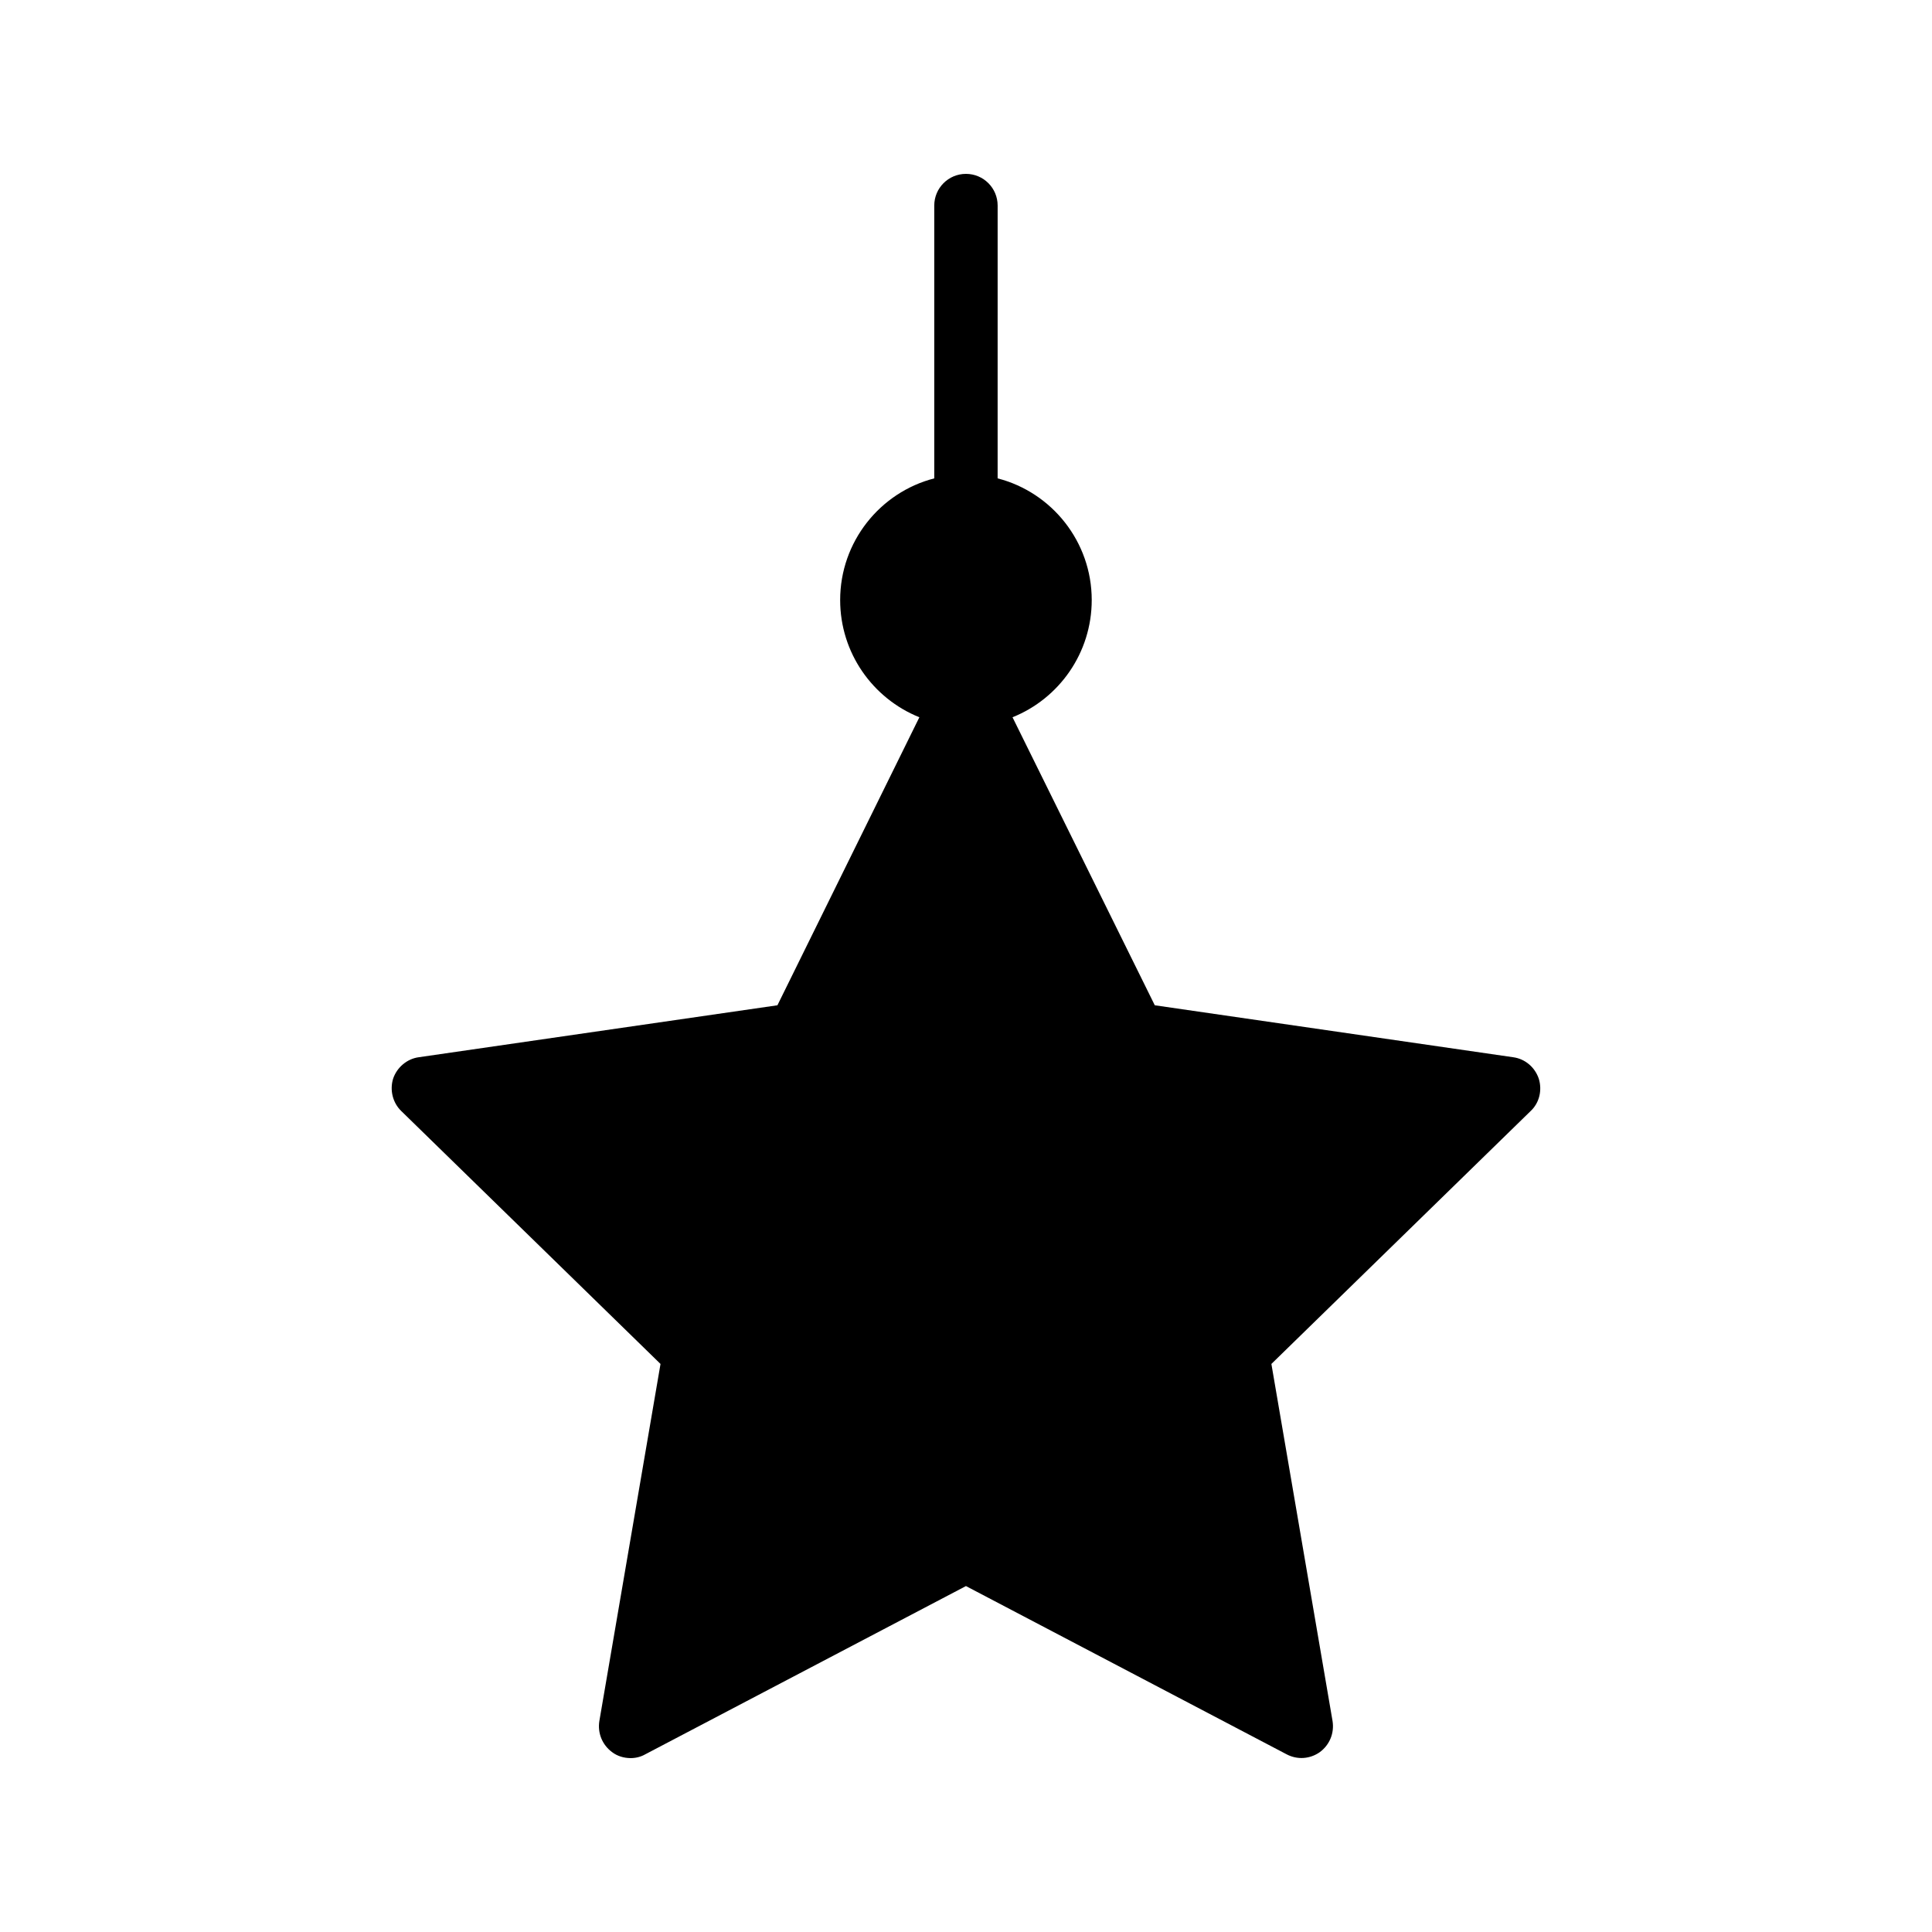
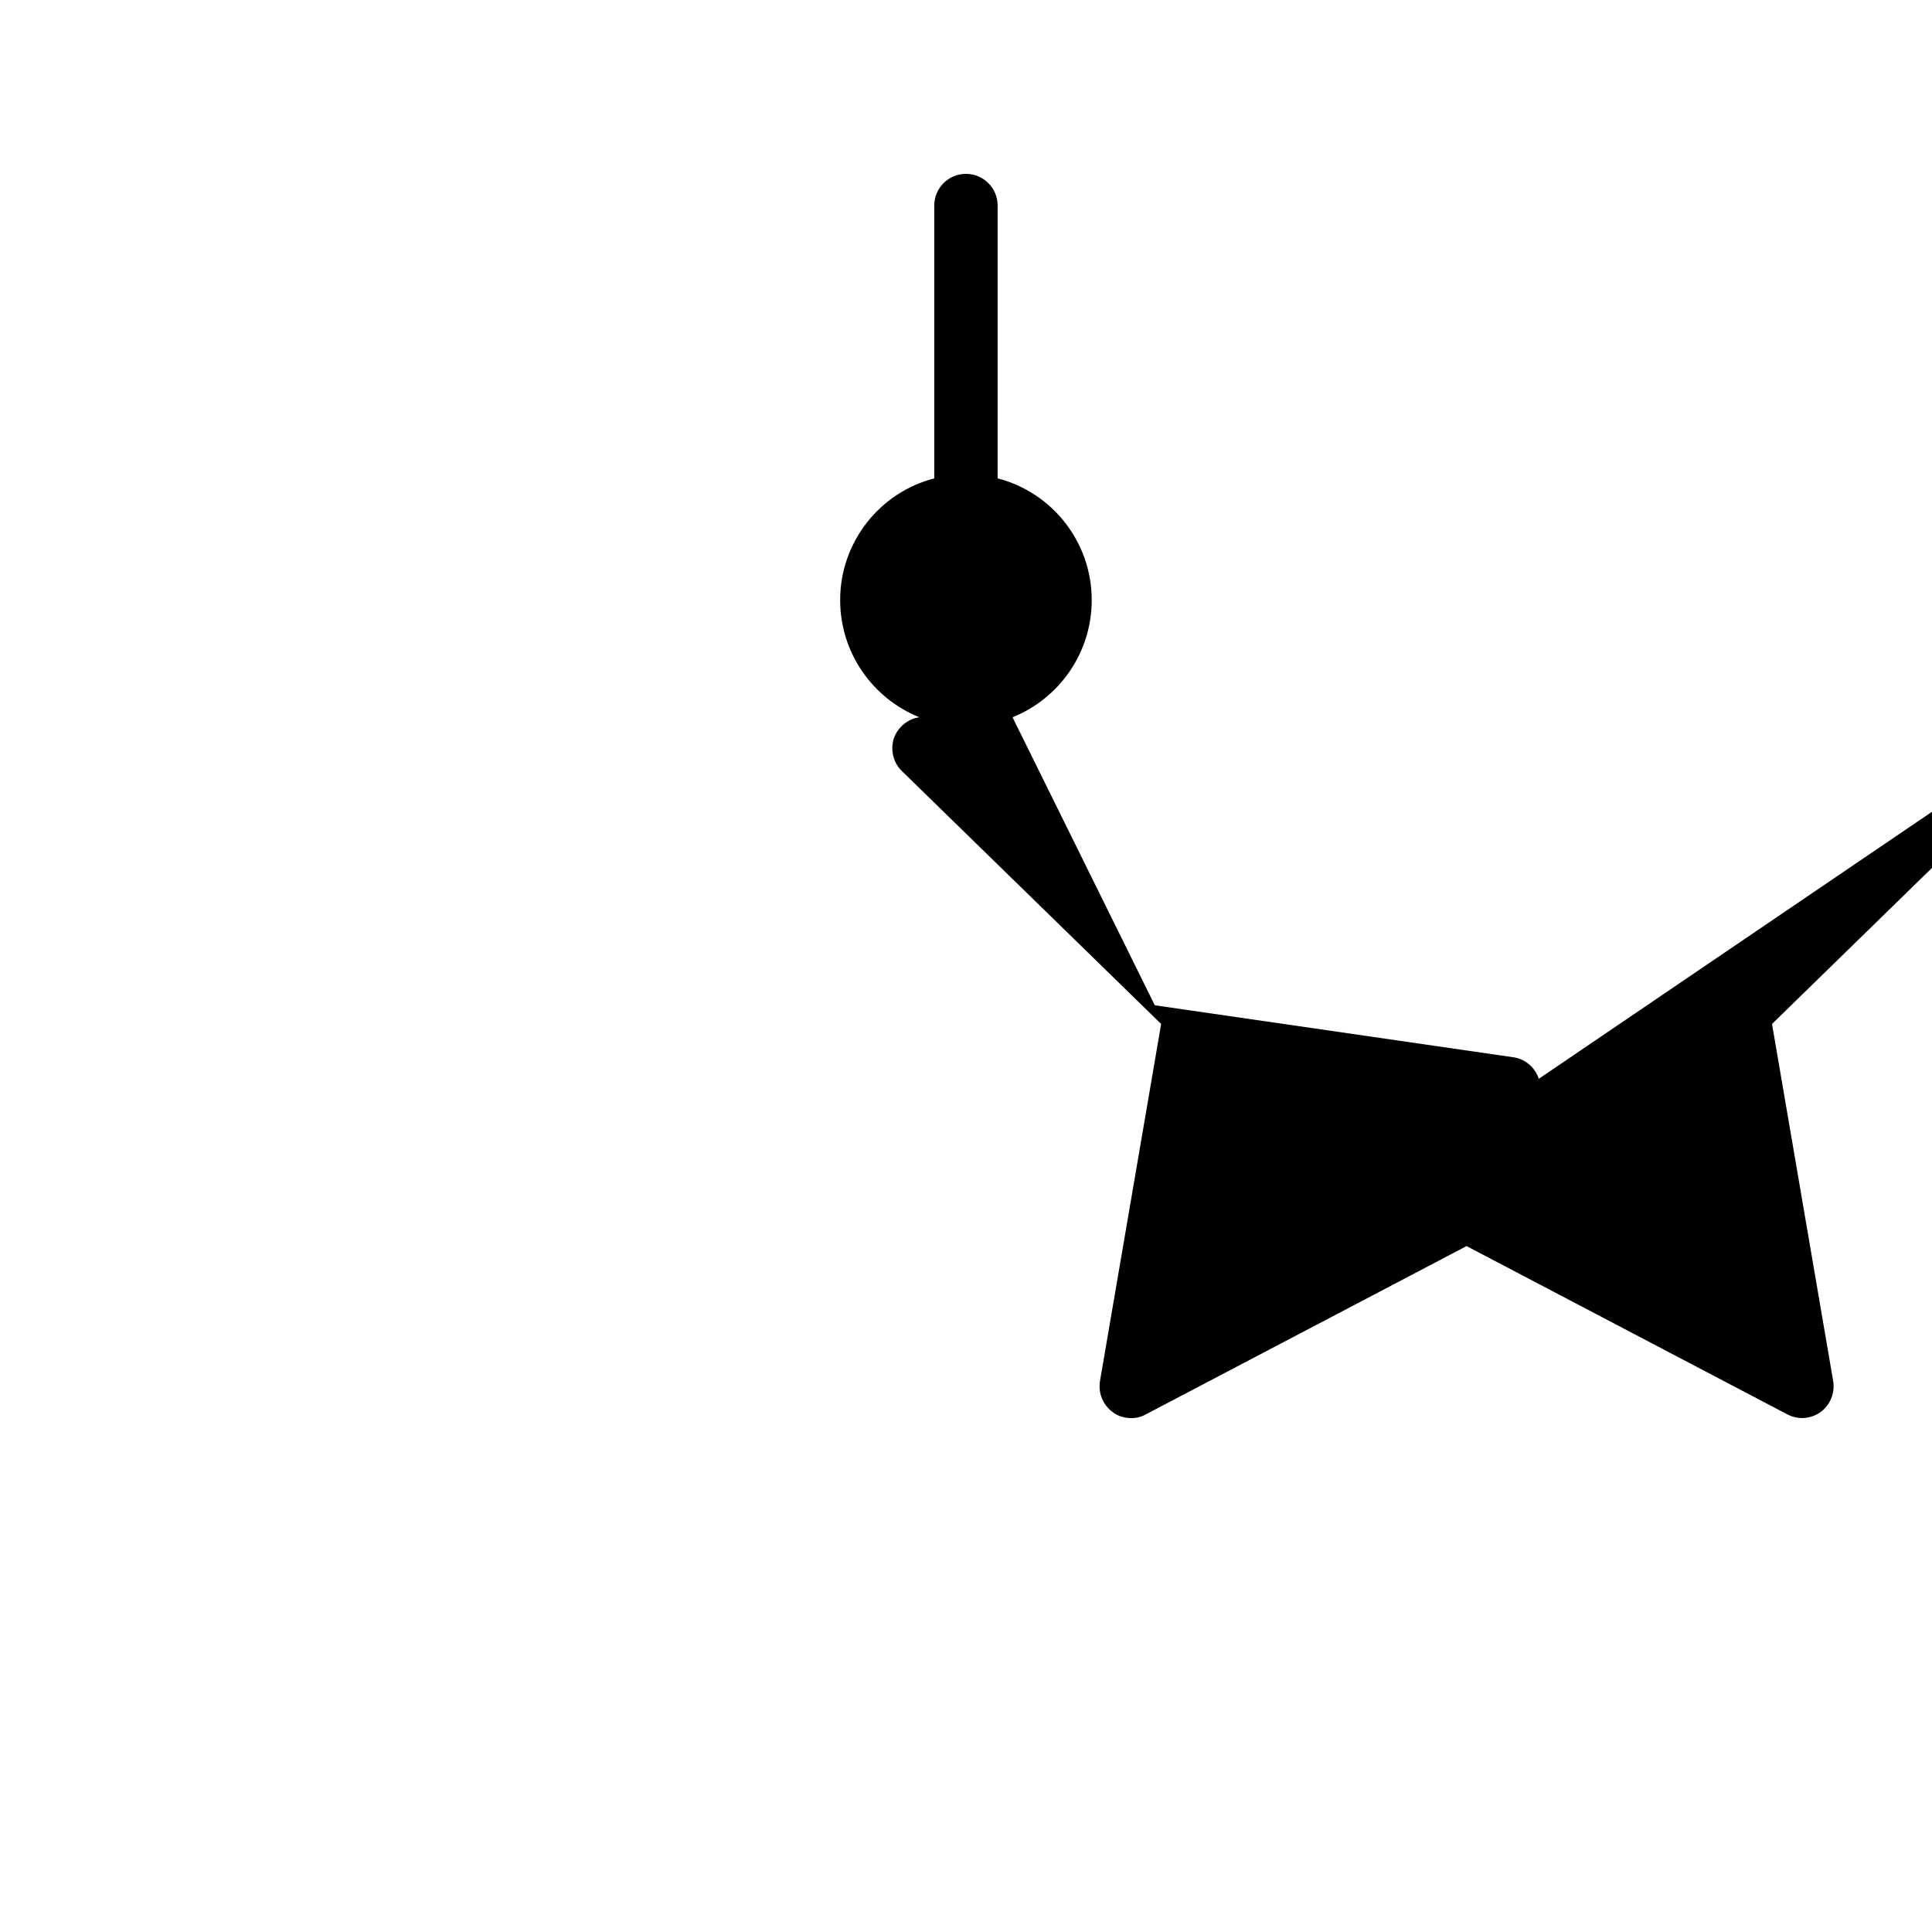
<svg xmlns="http://www.w3.org/2000/svg" fill="#000000" width="800px" height="800px" version="1.1" viewBox="144 144 512 512">
-   <path d="m551.8 429.89c-1.008-3.023-3.609-5.289-6.801-5.711l-94.969-13.77-37.703-76.328c12.344-4.953 20.992-17.047 20.992-31.066 0-15.449-10.578-28.547-24.938-32.242l0.004-72.297c0-4.641-3.754-8.398-8.398-8.398-4.641 0-8.398 3.754-8.398 8.398v72.297c-14.359 3.695-24.938 16.793-24.938 32.242 0 14.023 8.648 26.113 20.992 31.066l-37.617 76.328-95.055 13.77c-3.106 0.418-5.793 2.688-6.801 5.711-0.922 3.023-0.082 6.383 2.184 8.562l68.688 67.008-16.207 94.633c-0.504 3.191 0.758 6.297 3.359 8.23 1.426 1.09 3.191 1.594 4.953 1.594 1.344 0 2.688-0.336 3.863-1.008l84.977-44.586 84.977 44.586c2.856 1.512 6.215 1.258 8.816-0.586 2.602-1.93 3.863-5.039 3.359-8.23l-16.207-94.633 68.688-67.008c2.348-2.18 3.106-5.539 2.18-8.562z" />
+   <path d="m551.8 429.89c-1.008-3.023-3.609-5.289-6.801-5.711l-94.969-13.77-37.703-76.328c12.344-4.953 20.992-17.047 20.992-31.066 0-15.449-10.578-28.547-24.938-32.242l0.004-72.297c0-4.641-3.754-8.398-8.398-8.398-4.641 0-8.398 3.754-8.398 8.398v72.297c-14.359 3.695-24.938 16.793-24.938 32.242 0 14.023 8.648 26.113 20.992 31.066c-3.106 0.418-5.793 2.688-6.801 5.711-0.922 3.023-0.082 6.383 2.184 8.562l68.688 67.008-16.207 94.633c-0.504 3.191 0.758 6.297 3.359 8.23 1.426 1.09 3.191 1.594 4.953 1.594 1.344 0 2.688-0.336 3.863-1.008l84.977-44.586 84.977 44.586c2.856 1.512 6.215 1.258 8.816-0.586 2.602-1.93 3.863-5.039 3.359-8.23l-16.207-94.633 68.688-67.008c2.348-2.18 3.106-5.539 2.18-8.562z" />
</svg>